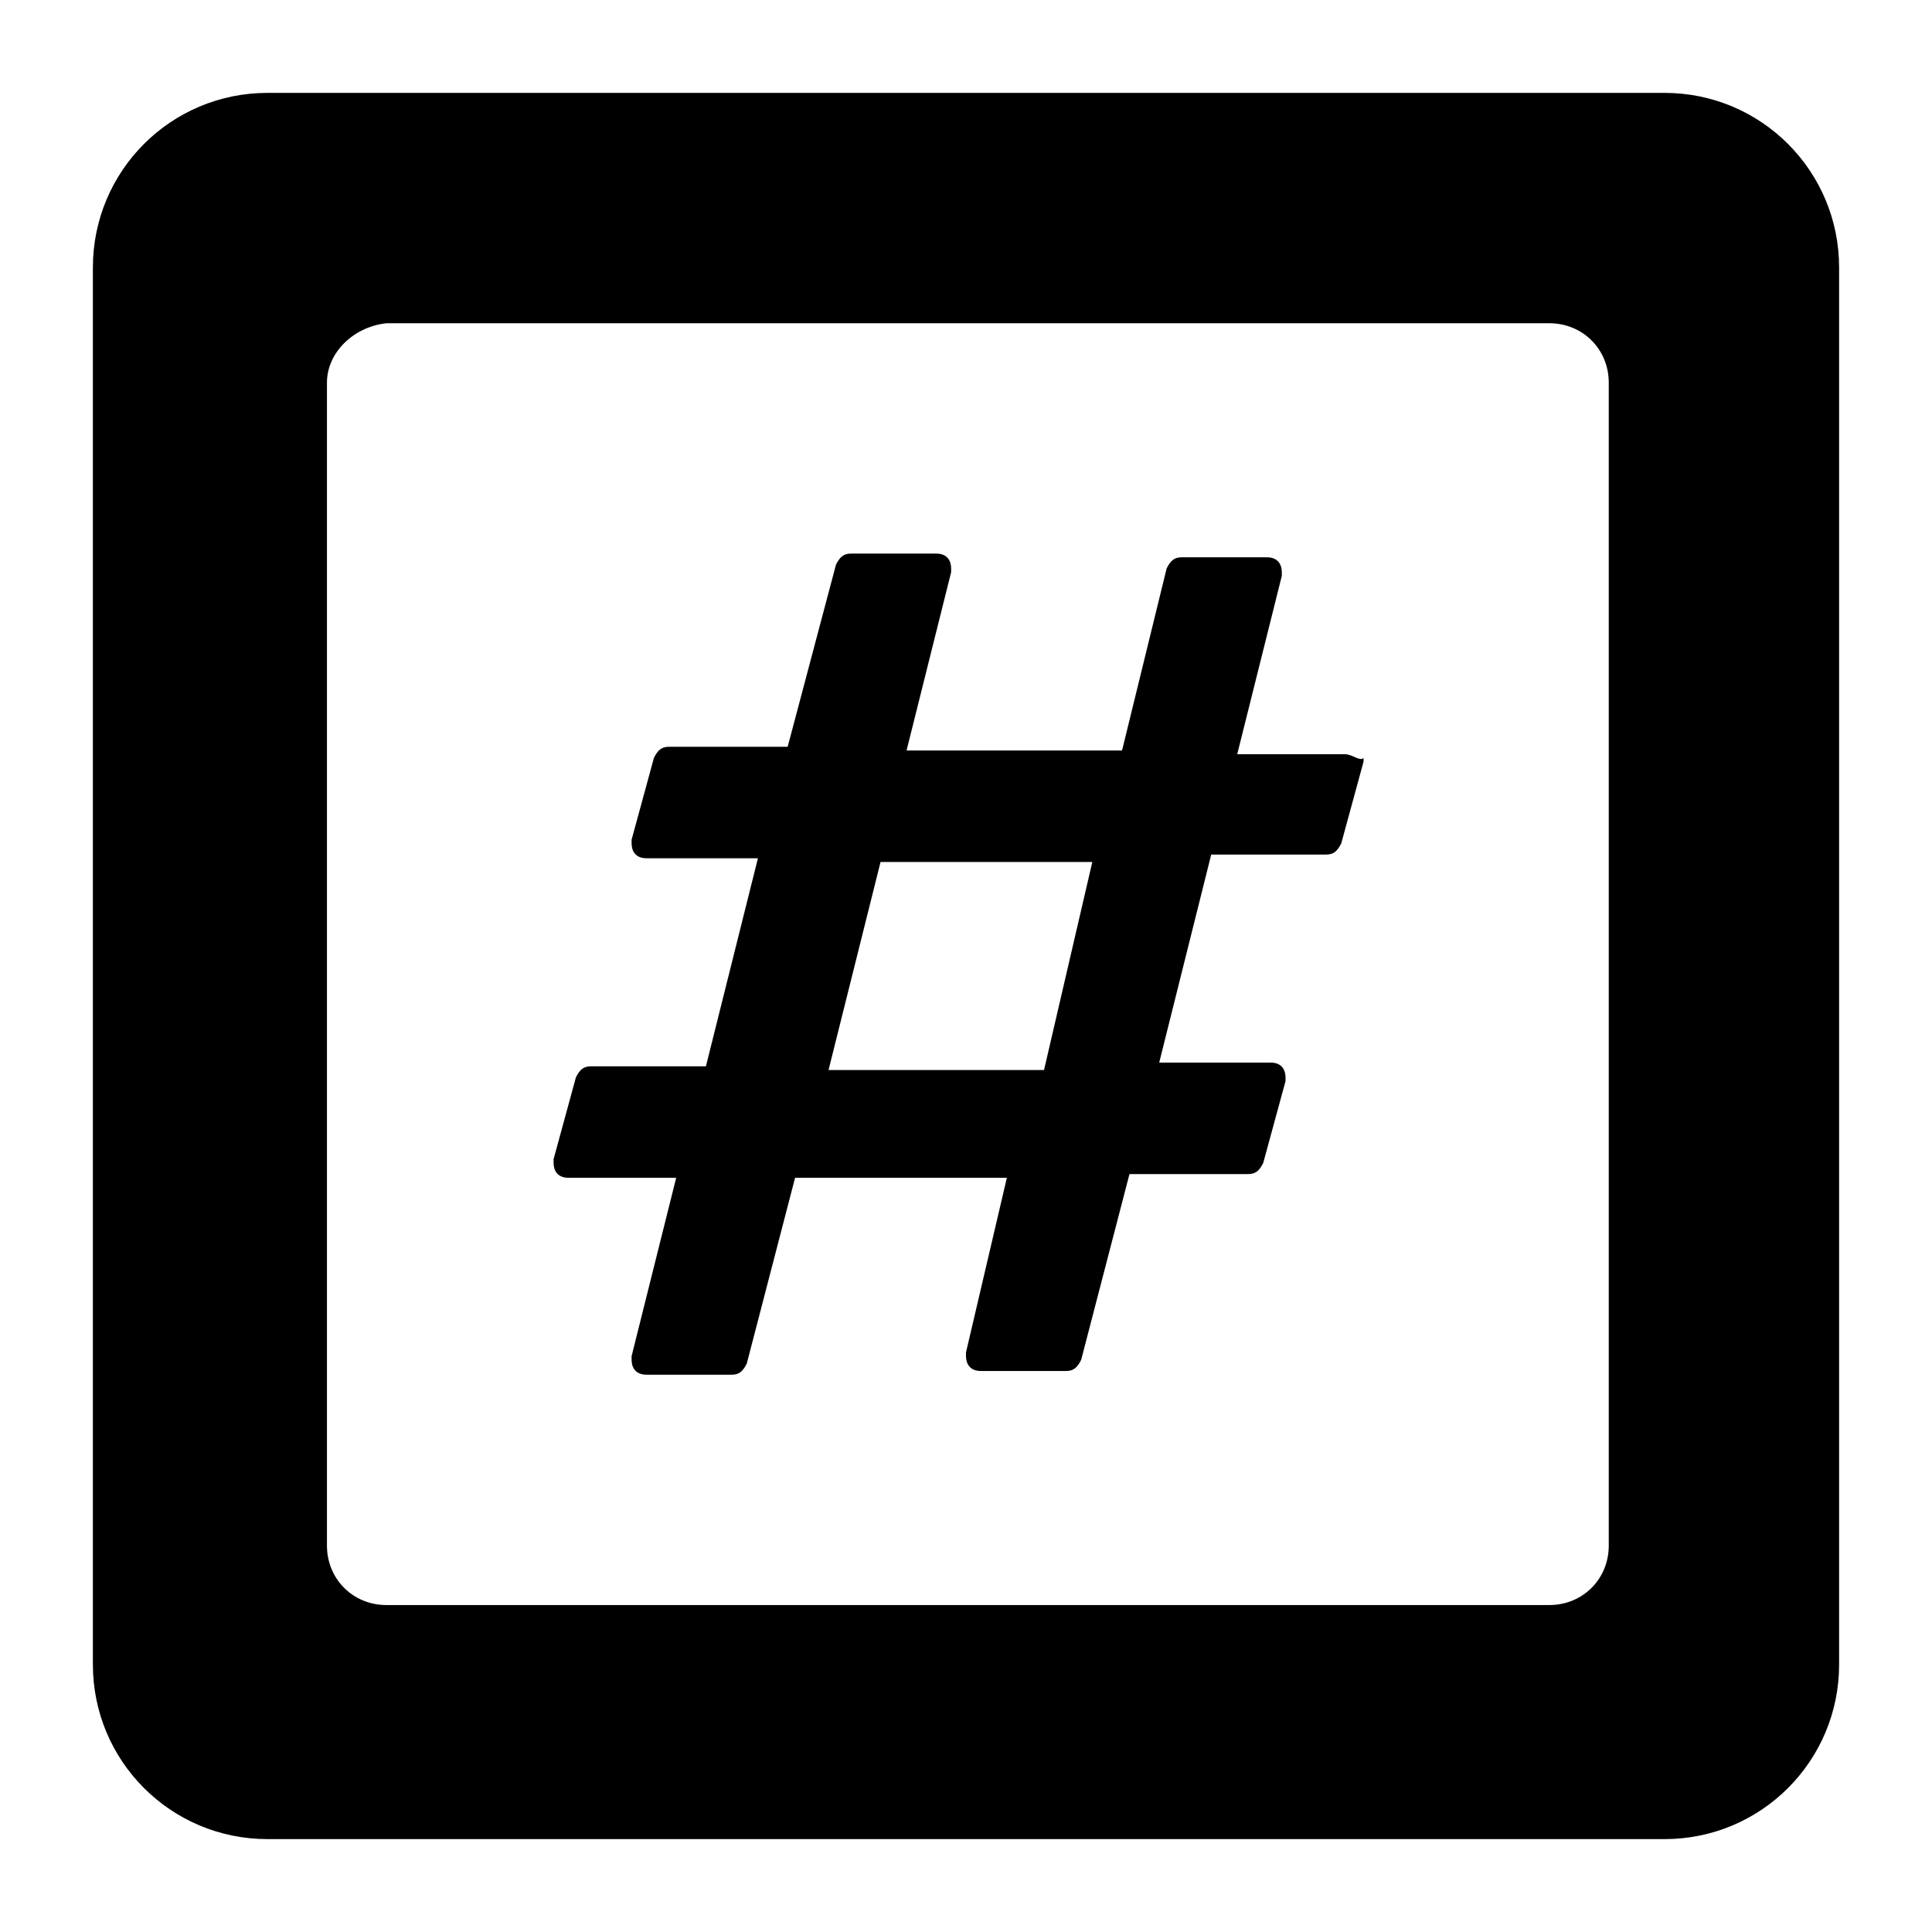
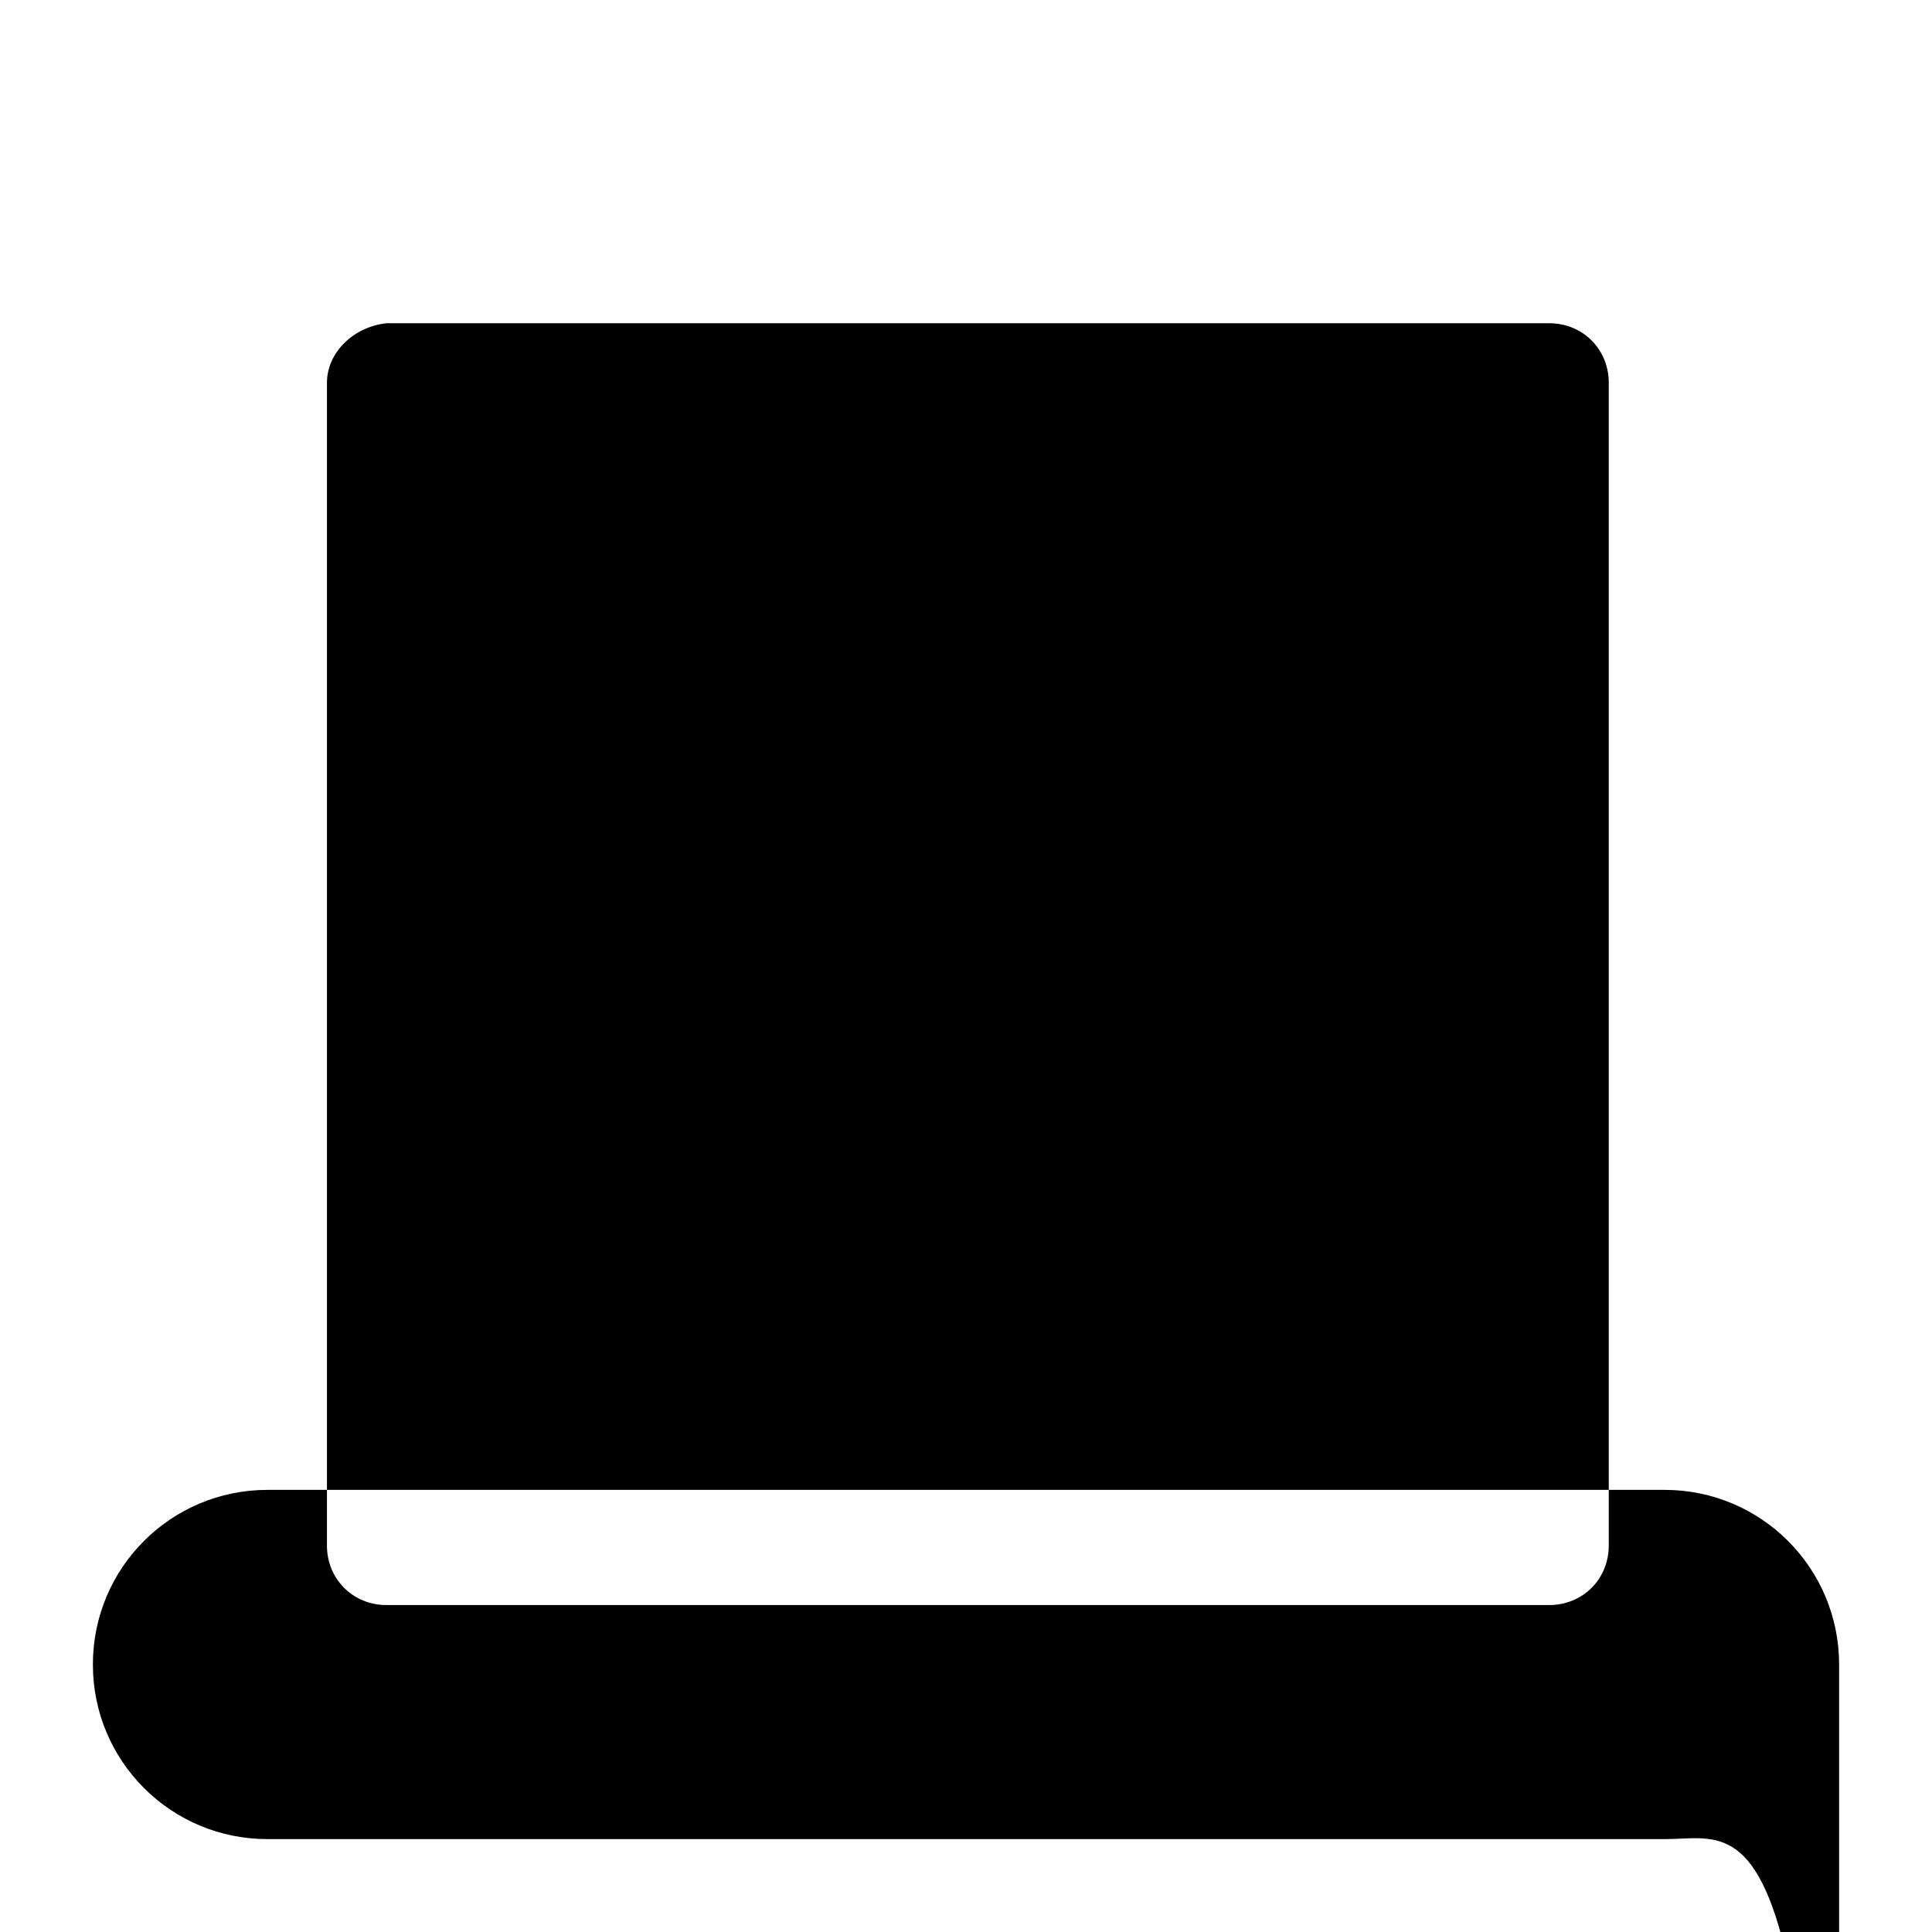
<svg xmlns="http://www.w3.org/2000/svg" fill="#000000" width="800px" height="800px" viewBox="0 0 52 52" enable-background="new 0 0 52 52" xml:space="preserve">
-   <path d="M44.8,49.5H7.2c-2.6,0-4.7-2.1-4.7-4.7V7.2c0-2.6,2.1-4.7,4.7-4.7h37.6c2.6,0,4.7,2.1,4.7,4.7v37.6  C49.5,47.4,47.4,49.5,44.8,49.5z M8.8,10.3v31.3c0,0.9,0.7,1.6,1.6,1.6h31.3c0.9,0,1.6-0.7,1.6-1.6V10.3c0-0.9-0.7-1.6-1.6-1.6H10.4  C9.5,8.8,8.8,9.5,8.8,10.3z" />
-   <path d="M36.2,20.3h-2.9l1.2-4.8v-0.1c0-0.2-0.1-0.4-0.4-0.4h-2.3c-0.2,0-0.3,0.1-0.4,0.3l-1.2,4.9h-5.8l1.2-4.8  v-0.1c0-0.2-0.1-0.4-0.4-0.4h-2.3c-0.2,0-0.3,0.1-0.4,0.3l-1.3,4.9h-3.2c-0.2,0-0.3,0.1-0.4,0.3l-0.6,2.2v0.1c0,0.2,0.1,0.4,0.4,0.4  h3l-1.4,5.6h-3.1c-0.2,0-0.3,0.1-0.4,0.3l-0.6,2.2v0.1c0,0.2,0.1,0.4,0.4,0.4h2.9l-1.2,4.8v0.1c0,0.2,0.1,0.4,0.4,0.4h2.3  c0.2,0,0.3-0.1,0.4-0.3l1.3-5h5.7L26,36.4v0.1c0,0.2,0.1,0.4,0.4,0.4h2.3c0.2,0,0.3-0.1,0.4-0.3l1.3-5h3.2c0.2,0,0.3-0.1,0.4-0.3  l0.6-2.2V29c0-0.2-0.1-0.4-0.4-0.4h-3l1.4-5.6h3.1c0.2,0,0.3-0.1,0.4-0.3l0.6-2.2v-0.1C36.6,20.5,36.4,20.3,36.2,20.3L36.2,20.3z   M28.1,28.8h-5.8l1.4-5.6h5.7L28.1,28.8z" />
+   <path d="M44.8,49.5H7.2c-2.6,0-4.7-2.1-4.7-4.7c0-2.6,2.1-4.7,4.7-4.7h37.6c2.6,0,4.7,2.1,4.7,4.7v37.6  C49.5,47.4,47.4,49.5,44.8,49.5z M8.8,10.3v31.3c0,0.9,0.7,1.6,1.6,1.6h31.3c0.9,0,1.6-0.7,1.6-1.6V10.3c0-0.9-0.7-1.6-1.6-1.6H10.4  C9.5,8.8,8.8,9.5,8.8,10.3z" />
</svg>